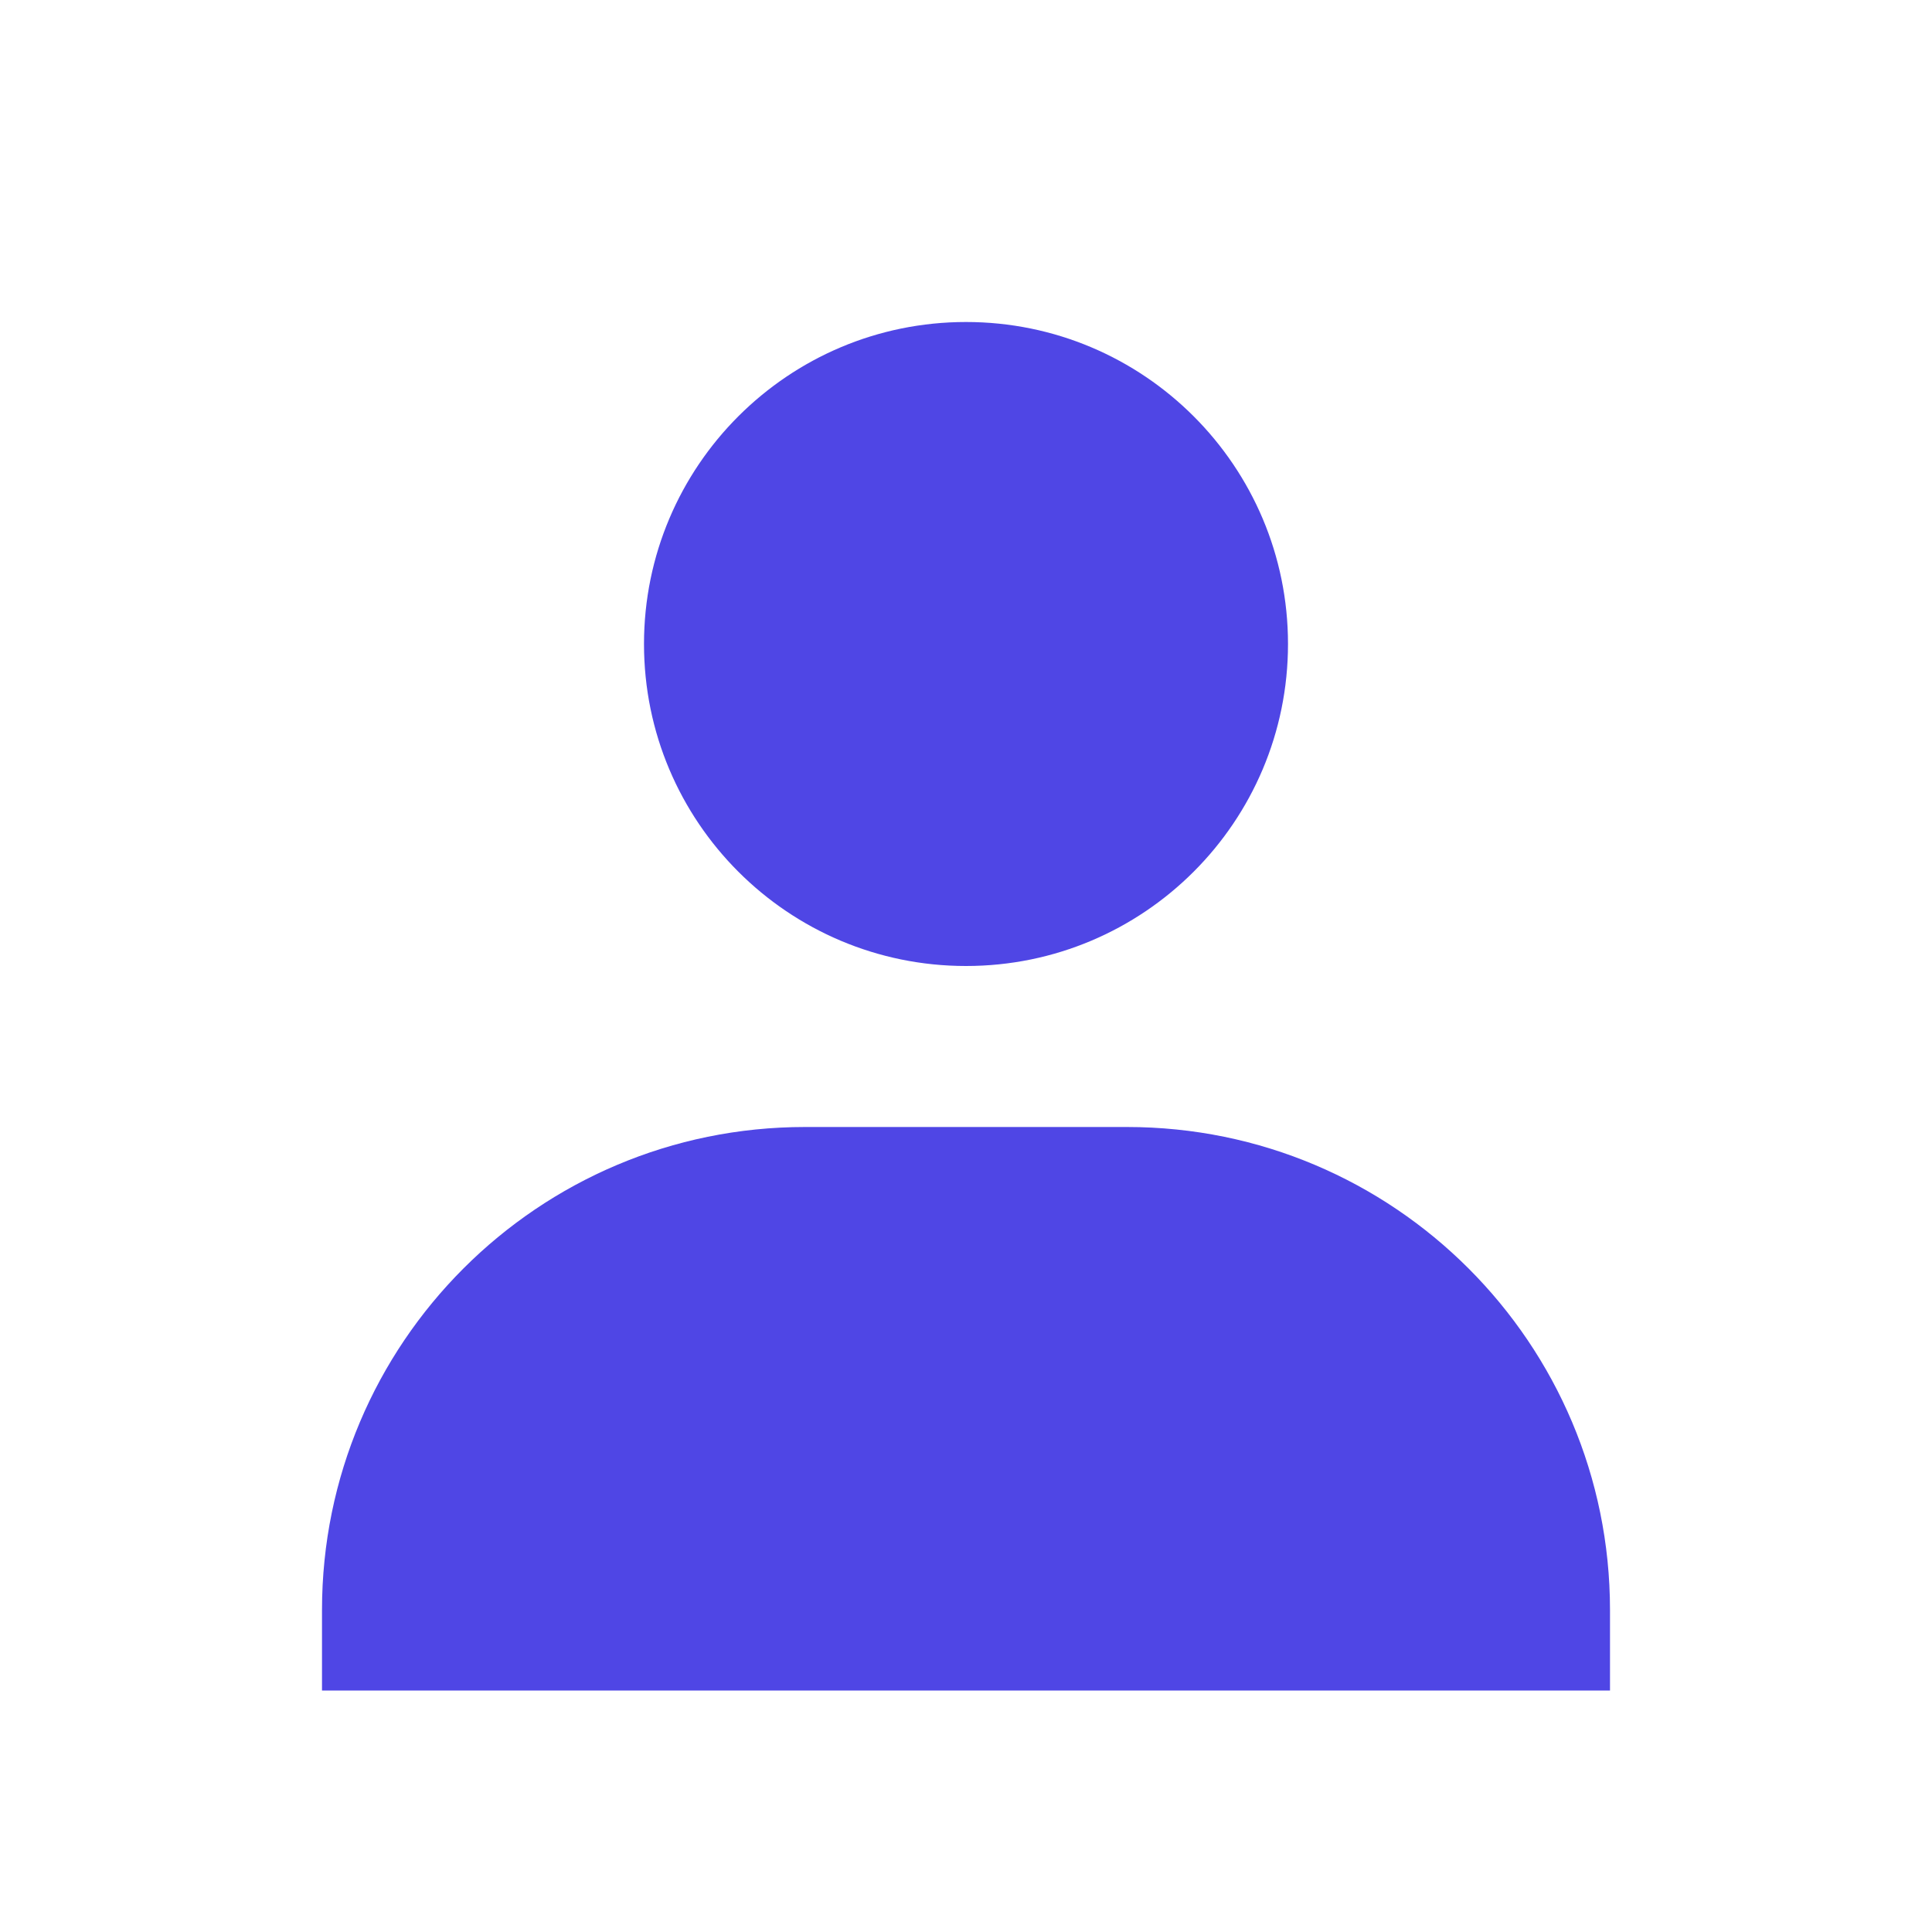
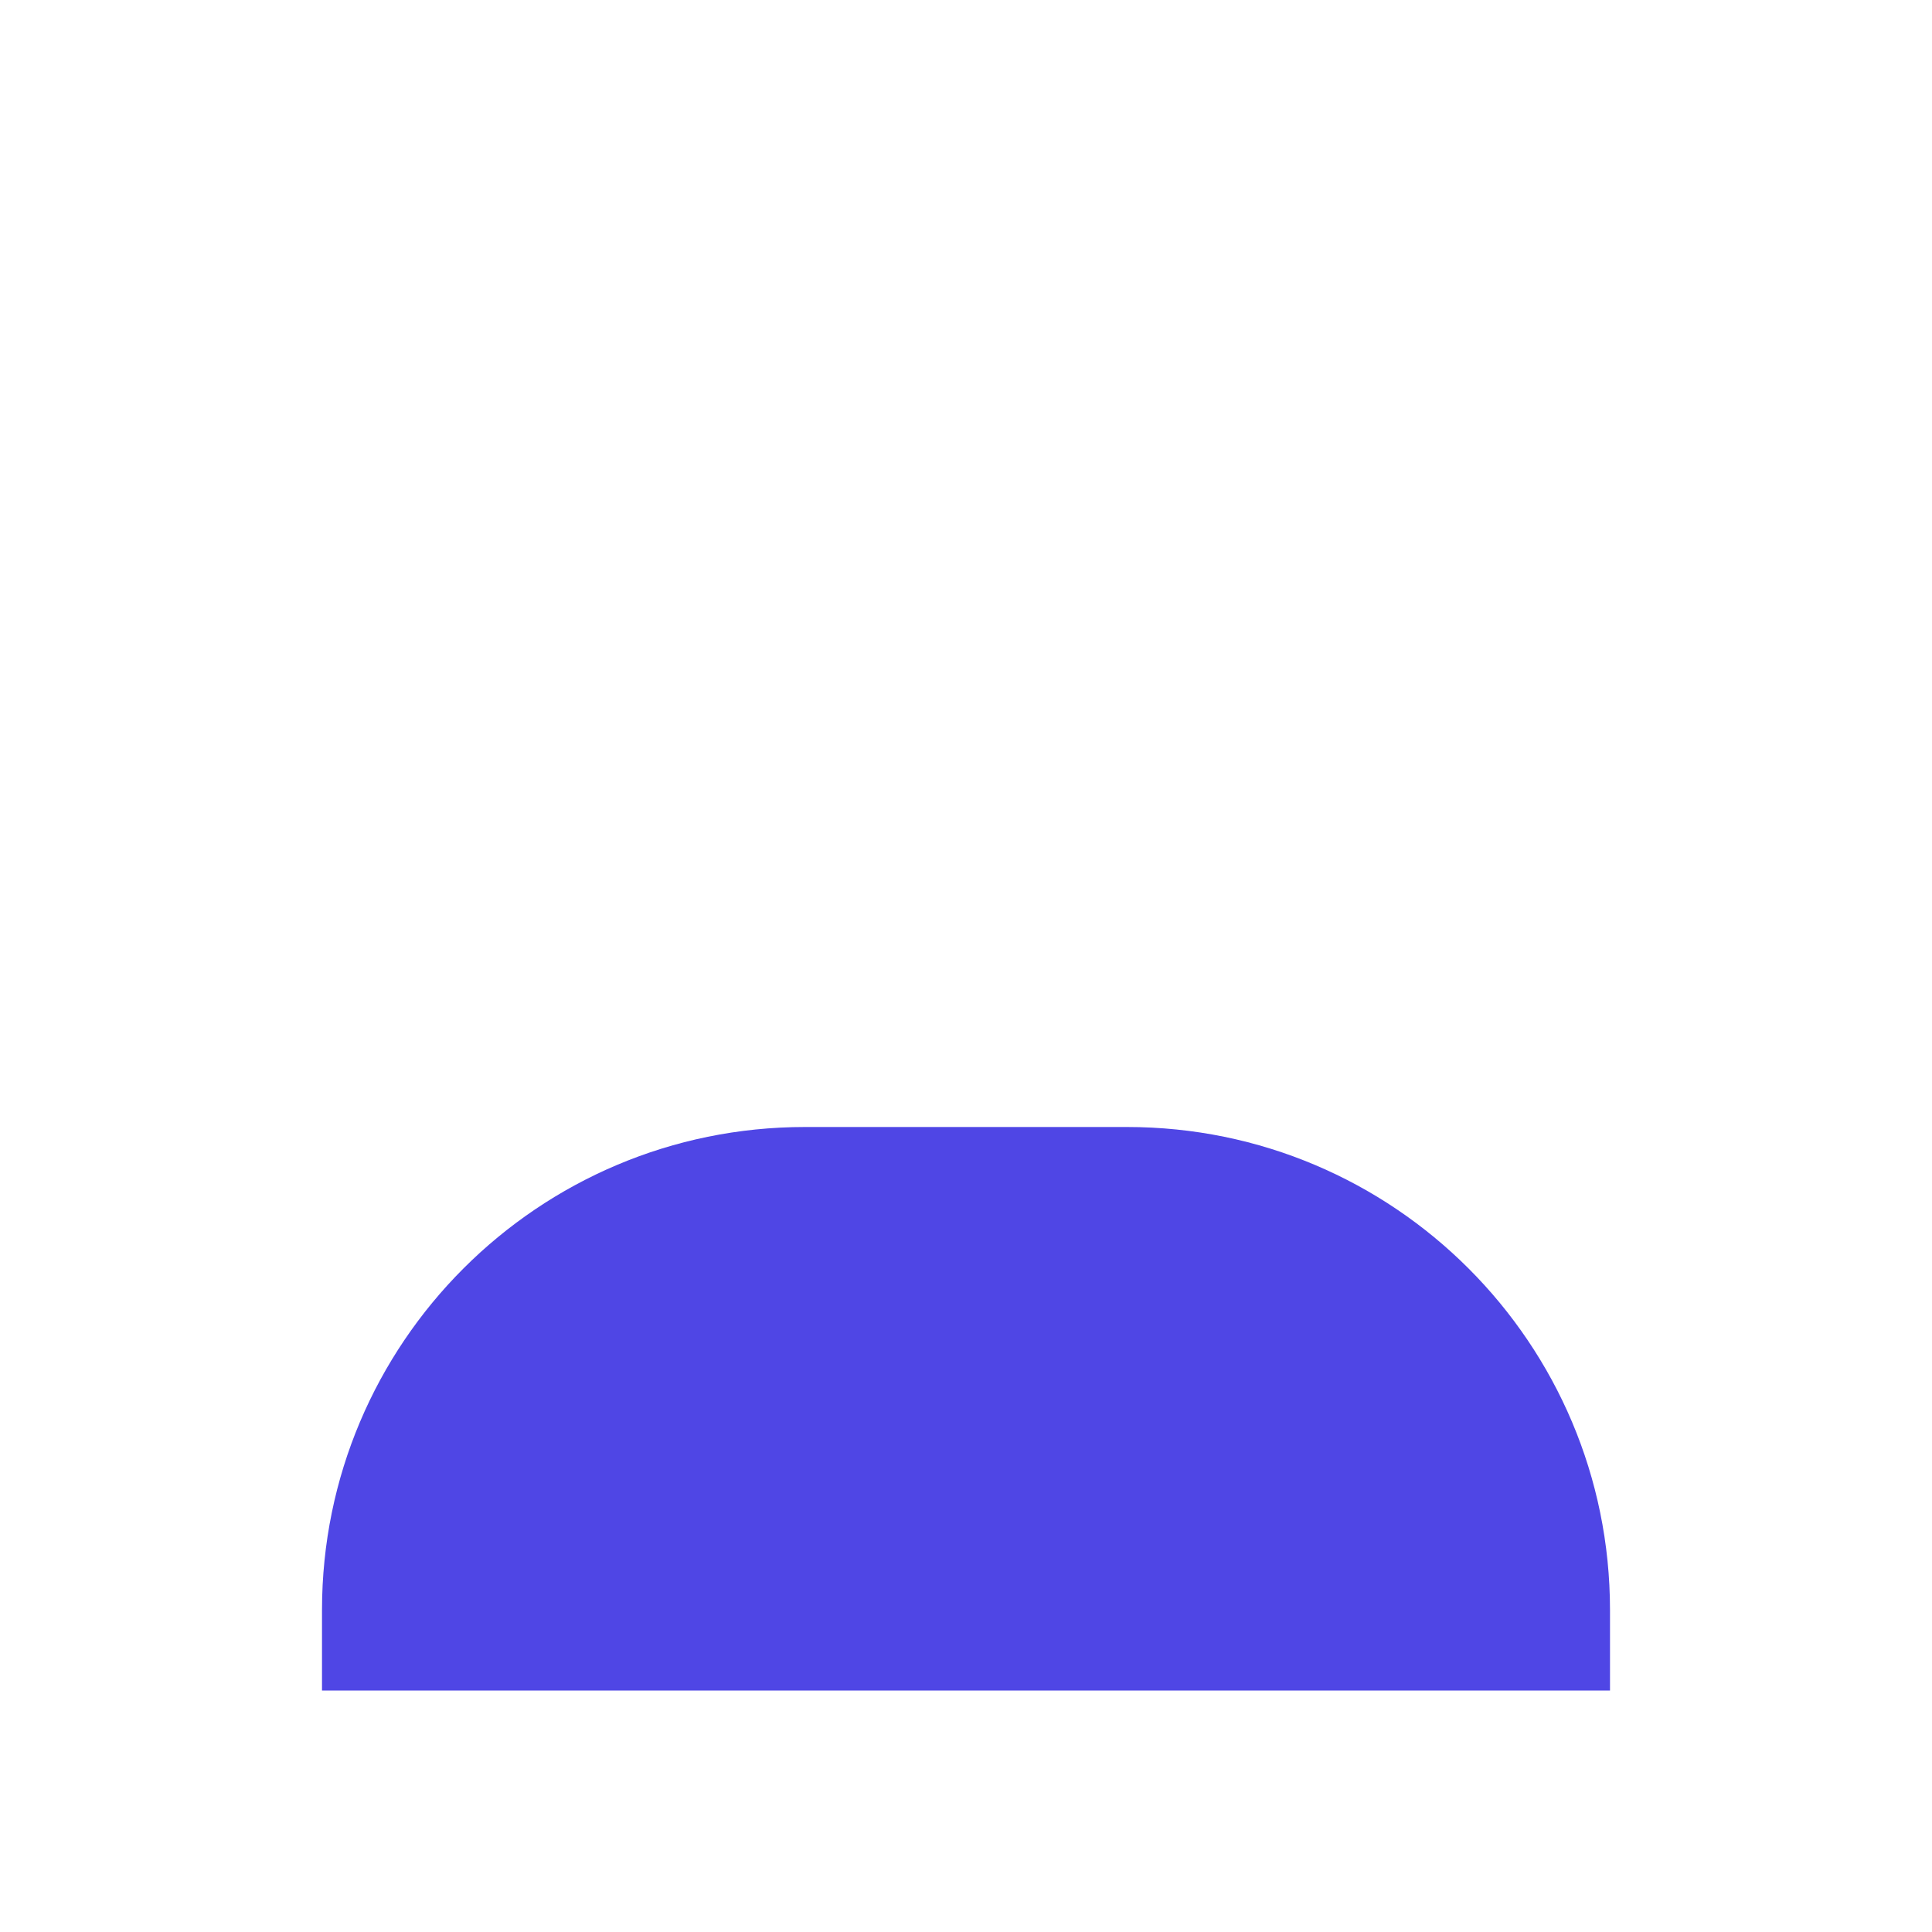
<svg xmlns="http://www.w3.org/2000/svg" width="64" height="64" viewBox="0 0 24 24" fill="none">
-   <path d="M12 12C14.209 12 16 10.209 16 8C16 5.791 14.209 4 12 4C9.791 4 8 5.791 8 8C8 10.209 9.791 12 12 12Z" fill="#4F46E5" />
  <path d="M4 20C4 16.686 6.686 14 10 14H14C17.314 14 20 16.686 20 20V21H4V20Z" fill="#4F46E5" />
</svg>